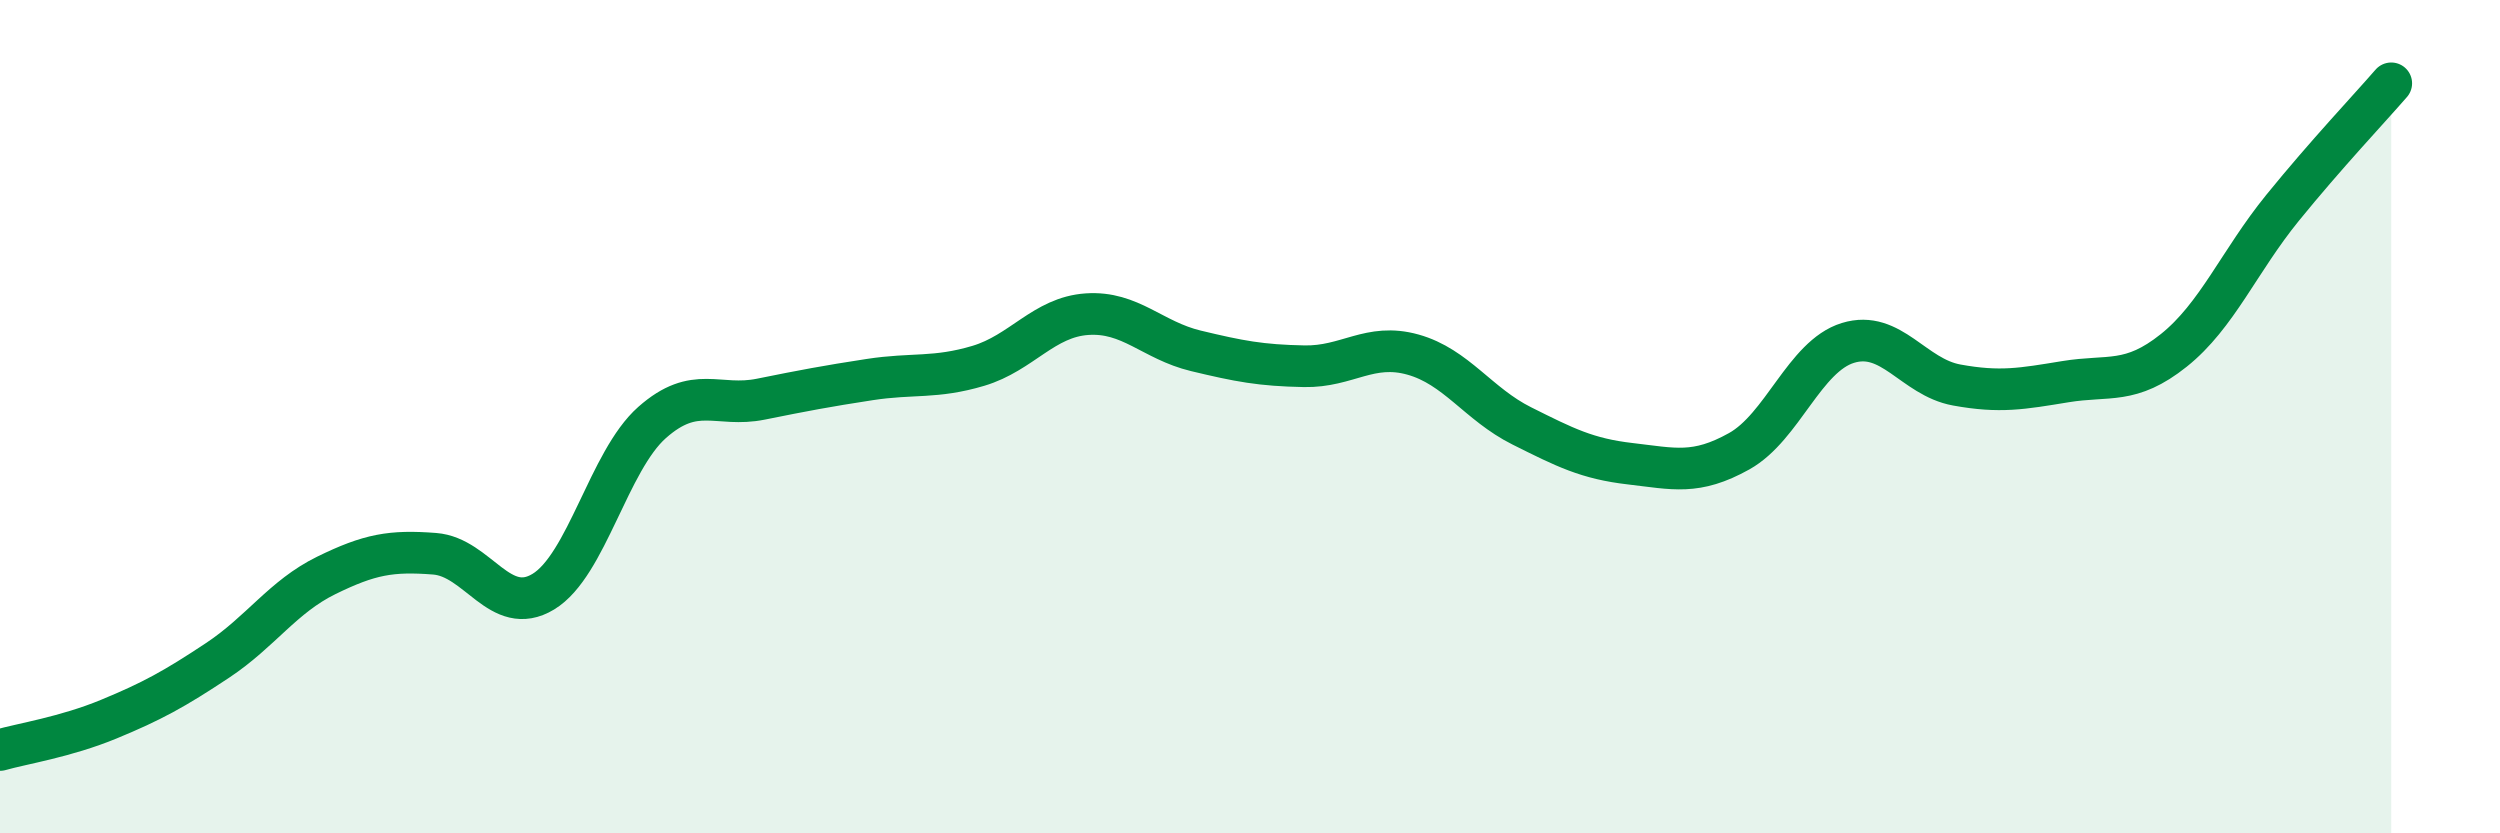
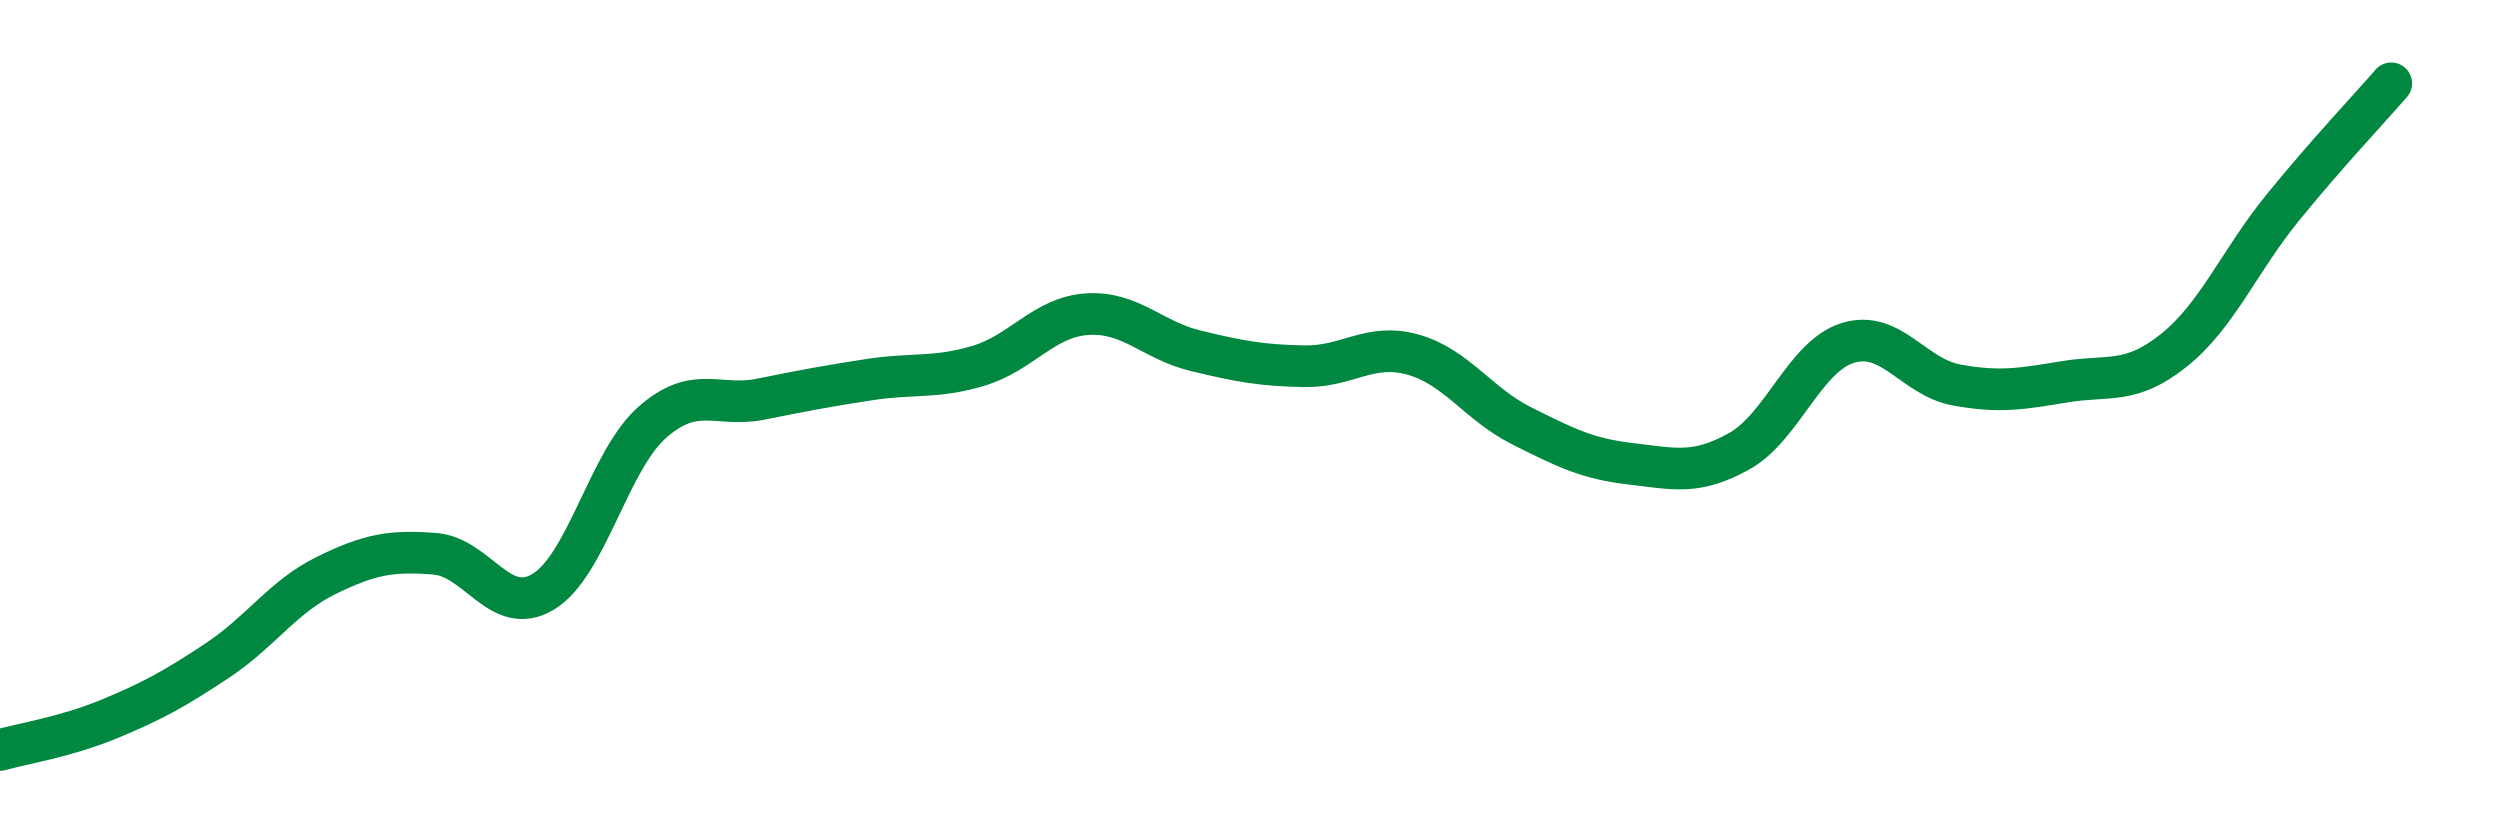
<svg xmlns="http://www.w3.org/2000/svg" width="60" height="20" viewBox="0 0 60 20">
-   <path d="M 0,18 C 0.52,17.85 1.57,17.69 2.61,17.26 C 3.65,16.83 4.18,16.54 5.22,15.85 C 6.26,15.16 6.79,14.32 7.83,13.81 C 8.87,13.3 9.39,13.21 10.43,13.29 C 11.47,13.37 12,14.83 13.04,14.2 C 14.08,13.57 14.61,11.06 15.65,10.14 C 16.69,9.22 17.22,9.79 18.26,9.58 C 19.3,9.37 19.83,9.27 20.87,9.11 C 21.91,8.95 22.44,9.09 23.48,8.78 C 24.52,8.47 25.05,7.61 26.09,7.54 C 27.13,7.47 27.66,8.17 28.7,8.42 C 29.74,8.67 30.26,8.77 31.3,8.79 C 32.34,8.81 32.87,8.22 33.91,8.51 C 34.95,8.8 35.48,9.7 36.52,10.22 C 37.56,10.74 38.09,11.01 39.13,11.13 C 40.17,11.25 40.7,11.41 41.74,10.83 C 42.78,10.25 43.31,8.55 44.35,8.23 C 45.39,7.91 45.92,9.05 46.96,9.24 C 48,9.43 48.53,9.33 49.57,9.16 C 50.61,8.99 51.13,9.24 52.17,8.41 C 53.21,7.58 53.74,6.27 54.78,4.99 C 55.82,3.71 56.87,2.6 57.39,2L57.39 20L0 20Z" fill="#008740" opacity="0.1" stroke-linecap="round" stroke-linejoin="round" />
  <path d="M 0,18 C 0.52,17.85 1.57,17.69 2.61,17.26 C 3.65,16.83 4.18,16.54 5.22,15.85 C 6.26,15.16 6.79,14.32 7.83,13.81 C 8.87,13.3 9.39,13.21 10.43,13.29 C 11.47,13.37 12,14.83 13.04,14.2 C 14.08,13.57 14.61,11.06 15.65,10.14 C 16.69,9.22 17.22,9.79 18.26,9.58 C 19.3,9.37 19.83,9.27 20.87,9.11 C 21.91,8.95 22.44,9.09 23.48,8.78 C 24.52,8.47 25.05,7.61 26.09,7.54 C 27.13,7.47 27.66,8.17 28.7,8.42 C 29.74,8.67 30.26,8.77 31.3,8.79 C 32.34,8.81 32.87,8.22 33.91,8.51 C 34.95,8.8 35.48,9.7 36.52,10.22 C 37.56,10.74 38.09,11.01 39.13,11.13 C 40.17,11.25 40.7,11.41 41.74,10.83 C 42.78,10.25 43.31,8.55 44.35,8.23 C 45.39,7.91 45.92,9.05 46.96,9.24 C 48,9.43 48.53,9.33 49.57,9.16 C 50.61,8.99 51.13,9.24 52.17,8.41 C 53.21,7.58 53.74,6.27 54.78,4.99 C 55.82,3.71 56.87,2.6 57.39,2" stroke="#008740" stroke-width="1" fill="none" stroke-linecap="round" stroke-linejoin="round" />
</svg>